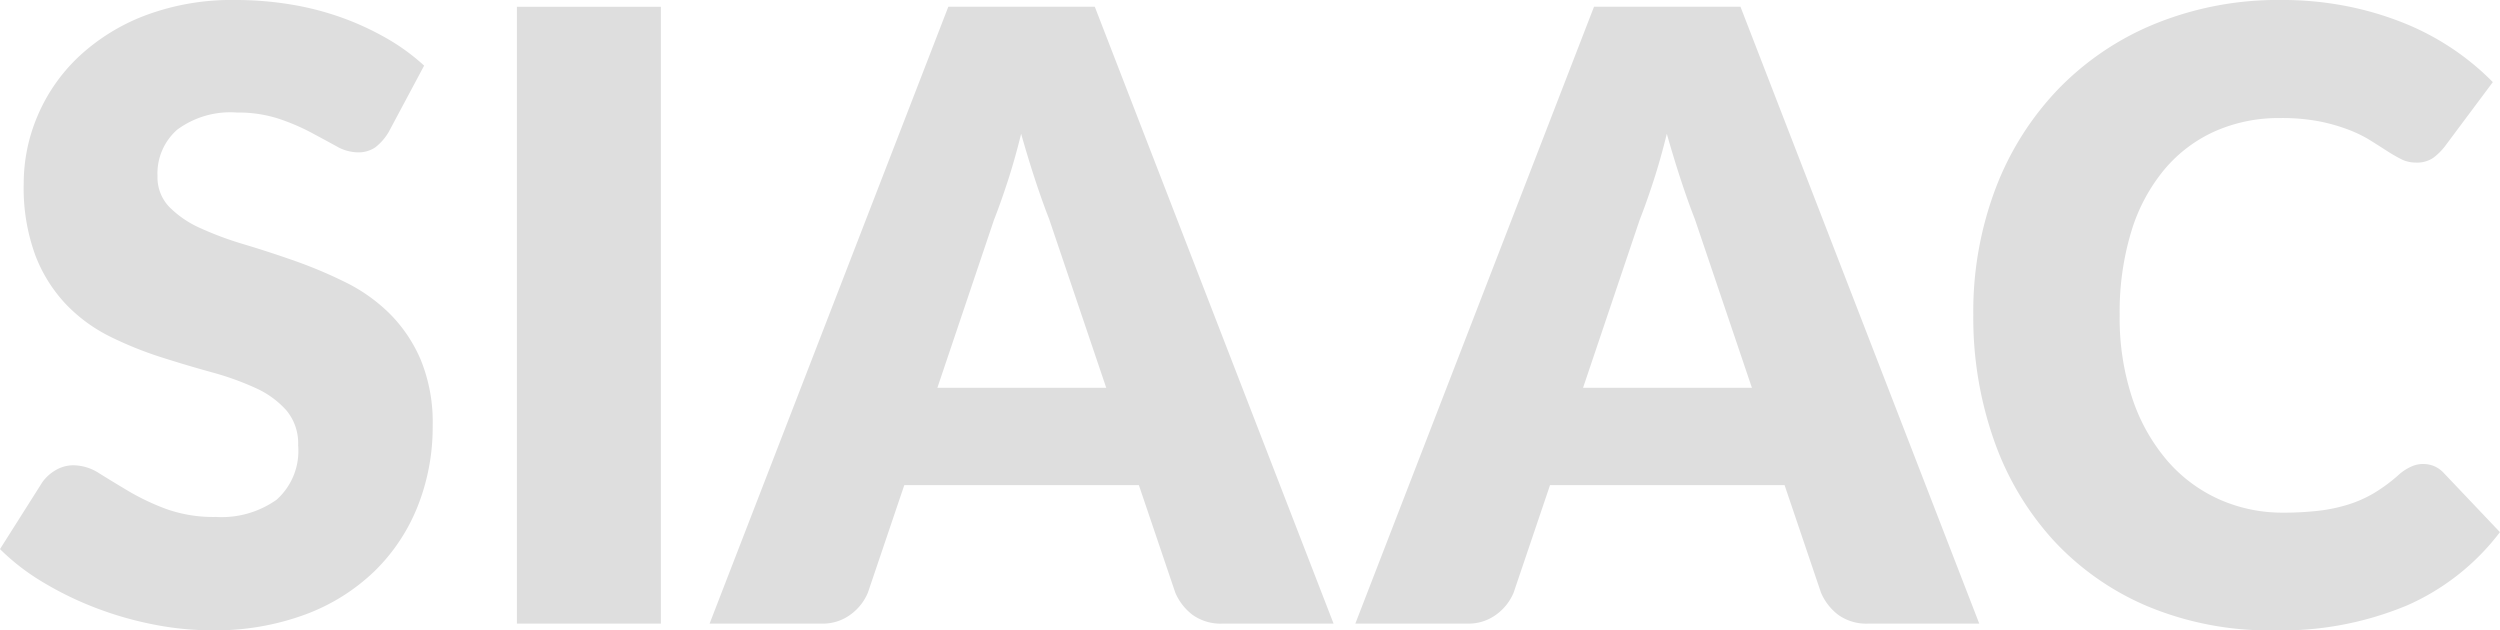
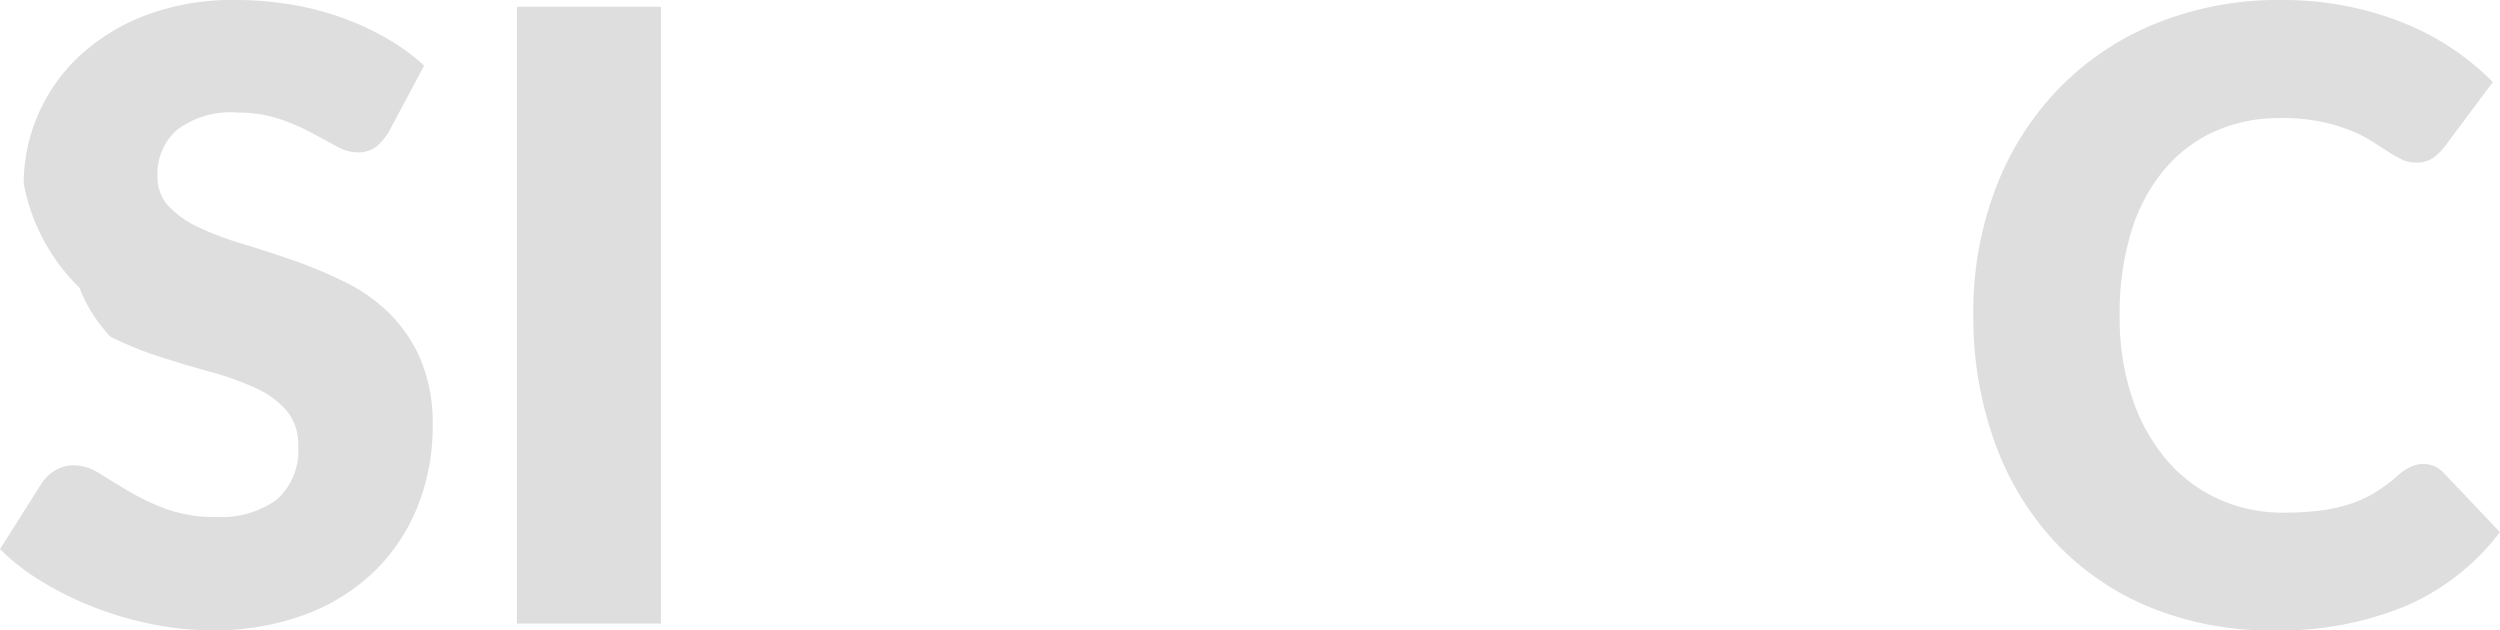
<svg xmlns="http://www.w3.org/2000/svg" id="Logo" width="150" height="37.823" viewBox="0 0 150 37.823">
  <g id="Groupe_8" data-name="Groupe 8" transform="translate(0)">
-     <path id="Tracé_1" data-name="Tracé 1" d="M23.319,7.925a3.228,3.228,0,0,1-.8.915,1.791,1.791,0,0,1-1.08.3,2.636,2.636,0,0,1-1.257-.368q-.673-.368-1.524-.825a12.668,12.668,0,0,0-1.944-.826,7.777,7.777,0,0,0-2.489-.368,5.356,5.356,0,0,0-3.594,1.029A3.5,3.5,0,0,0,9.45,10.567a2.565,2.565,0,0,0,.711,1.854,6.128,6.128,0,0,0,1.867,1.27,20.013,20.013,0,0,0,2.642.978q1.486.445,3.036.991a27.192,27.192,0,0,1,3.036,1.283,10.125,10.125,0,0,1,2.642,1.879A8.779,8.779,0,0,1,25.249,21.6a9.89,9.89,0,0,1,.712,3.95,12.879,12.879,0,0,1-.889,4.8,11.238,11.238,0,0,1-2.579,3.9,11.967,11.967,0,0,1-4.166,2.616,15.583,15.583,0,0,1-5.626.953,18.043,18.043,0,0,1-3.518-.356,20.879,20.879,0,0,1-3.468-1,20.066,20.066,0,0,1-3.149-1.537A13.349,13.349,0,0,1,0,32.946l2.54-4.013a2.545,2.545,0,0,1,.8-.724,2.088,2.088,0,0,1,1.079-.292,2.9,2.9,0,0,1,1.537.483q.774.483,1.753,1.067a14.161,14.161,0,0,0,2.248,1.067,8.42,8.42,0,0,0,3,.483,5.705,5.705,0,0,0,3.632-1.029,3.916,3.916,0,0,0,1.3-3.264,3.086,3.086,0,0,0-.711-2.108,5.492,5.492,0,0,0-1.866-1.346,17.25,17.25,0,0,0-2.63-.94q-1.473-.406-3.023-.9a22.113,22.113,0,0,1-3.023-1.219A9.535,9.535,0,0,1,4,18.3a8.9,8.9,0,0,1-1.867-2.946A11.707,11.707,0,0,1,1.423,11a10.337,10.337,0,0,1,.838-4.064A10.5,10.5,0,0,1,4.725,3.4,12.123,12.123,0,0,1,8.713.927,14.728,14.728,0,0,1,14.124,0a20.307,20.307,0,0,1,3.314.267,17.45,17.45,0,0,1,3.061.787A16.849,16.849,0,0,1,23.2,2.3a12.464,12.464,0,0,1,2.248,1.638Z" fill="#dedede" />
+     <path id="Tracé_1" data-name="Tracé 1" d="M23.319,7.925a3.228,3.228,0,0,1-.8.915,1.791,1.791,0,0,1-1.08.3,2.636,2.636,0,0,1-1.257-.368q-.673-.368-1.524-.825a12.668,12.668,0,0,0-1.944-.826,7.777,7.777,0,0,0-2.489-.368,5.356,5.356,0,0,0-3.594,1.029A3.5,3.5,0,0,0,9.45,10.567a2.565,2.565,0,0,0,.711,1.854,6.128,6.128,0,0,0,1.867,1.27,20.013,20.013,0,0,0,2.642.978q1.486.445,3.036.991a27.192,27.192,0,0,1,3.036,1.283,10.125,10.125,0,0,1,2.642,1.879A8.779,8.779,0,0,1,25.249,21.6a9.89,9.89,0,0,1,.712,3.95,12.879,12.879,0,0,1-.889,4.8,11.238,11.238,0,0,1-2.579,3.9,11.967,11.967,0,0,1-4.166,2.616,15.583,15.583,0,0,1-5.626.953,18.043,18.043,0,0,1-3.518-.356,20.879,20.879,0,0,1-3.468-1,20.066,20.066,0,0,1-3.149-1.537A13.349,13.349,0,0,1,0,32.946l2.54-4.013a2.545,2.545,0,0,1,.8-.724,2.088,2.088,0,0,1,1.079-.292,2.9,2.9,0,0,1,1.537.483q.774.483,1.753,1.067a14.161,14.161,0,0,0,2.248,1.067,8.42,8.42,0,0,0,3,.483,5.705,5.705,0,0,0,3.632-1.029,3.916,3.916,0,0,0,1.3-3.264,3.086,3.086,0,0,0-.711-2.108,5.492,5.492,0,0,0-1.866-1.346,17.25,17.25,0,0,0-2.63-.94q-1.473-.406-3.023-.9a22.113,22.113,0,0,1-3.023-1.219a8.9,8.9,0,0,1-1.867-2.946A11.707,11.707,0,0,1,1.423,11a10.337,10.337,0,0,1,.838-4.064A10.5,10.5,0,0,1,4.725,3.4,12.123,12.123,0,0,1,8.713.927,14.728,14.728,0,0,1,14.124,0a20.307,20.307,0,0,1,3.314.267,17.45,17.45,0,0,1,3.061.787A16.849,16.849,0,0,1,23.2,2.3a12.464,12.464,0,0,1,2.248,1.638Z" fill="#dedede" />
    <rect id="Rectangle_3" data-name="Rectangle 3" width="8.637" height="37.01" transform="translate(31.015 0.407)" fill="#dedede" />
-     <path id="Tracé_2" data-name="Tracé 2" d="M172.578,38.3h-6.655a2.9,2.9,0,0,1-1.8-.521,3.3,3.3,0,0,1-1.041-1.334l-2.185-6.452H146.821l-2.184,6.452a3.089,3.089,0,0,1-1,1.283,2.8,2.8,0,0,1-1.791.572h-6.706L149.463,1.29h8.789ZM158.938,24.152l-3.429-10.135q-.38-.965-.813-2.274t-.864-2.832q-.381,1.55-.813,2.871t-.813,2.286l-3.4,10.084Z" transform="translate(-92.564 -0.884)" fill="#dedede" />
-     <path id="Tracé_3" data-name="Tracé 3" d="M295.554,38.3H288.9a2.9,2.9,0,0,1-1.8-.521,3.3,3.3,0,0,1-1.041-1.334l-2.185-6.452H269.8l-2.184,6.452a3.09,3.09,0,0,1-1,1.283,2.8,2.8,0,0,1-1.791.572h-6.706L272.439,1.29h8.789ZM281.914,24.152l-3.429-10.135q-.381-.965-.813-2.274t-.864-2.832q-.381,1.55-.813,2.871t-.813,2.286l-3.4,10.084Z" transform="translate(-176.799 -0.884)" fill="#dedede" />
    <path id="Tracé_4" data-name="Tracé 4" d="M402.841,27.841a1.726,1.726,0,0,1,.61.114,1.661,1.661,0,0,1,.584.393l3.4,3.582a14.132,14.132,0,0,1-5.6,4.407,19.605,19.605,0,0,1-7.963,1.486,18.971,18.971,0,0,1-7.557-1.435,16.345,16.345,0,0,1-5.664-3.963,17.442,17.442,0,0,1-3.569-6,22.133,22.133,0,0,1-1.245-7.531,20.843,20.843,0,0,1,1.346-7.608A17.662,17.662,0,0,1,380.97,5.31,17.043,17.043,0,0,1,386.813,1.4,19.553,19.553,0,0,1,394.306,0a20.032,20.032,0,0,1,3.925.368,19.2,19.2,0,0,1,3.442,1.016,15.718,15.718,0,0,1,2.947,1.562,15.488,15.488,0,0,1,2.388,1.982l-2.9,3.886a3.69,3.69,0,0,1-.66.648,1.718,1.718,0,0,1-1.067.292,1.9,1.9,0,0,1-.864-.2,9.5,9.5,0,0,1-.864-.5q-.457-.292-1-.635a7.733,7.733,0,0,0-1.3-.635,10.789,10.789,0,0,0-1.753-.5,11.966,11.966,0,0,0-2.35-.2,9.47,9.47,0,0,0-3.9.787,8.5,8.5,0,0,0-3.048,2.3,10.638,10.638,0,0,0-1.982,3.709,16.552,16.552,0,0,0-.7,5.017,15.228,15.228,0,0,0,.775,5.055,11.091,11.091,0,0,0,2.108,3.721,8.943,8.943,0,0,0,3.112,2.3,9.3,9.3,0,0,0,3.81.787,18.247,18.247,0,0,0,2.134-.114,9.7,9.7,0,0,0,1.8-.381,7.328,7.328,0,0,0,1.575-.711,9.913,9.913,0,0,0,1.5-1.13,3.019,3.019,0,0,1,.661-.419,1.731,1.731,0,0,1,.737-.165" transform="translate(-257.439 -0.001)" fill="#dedede" />
  </g>
</svg>